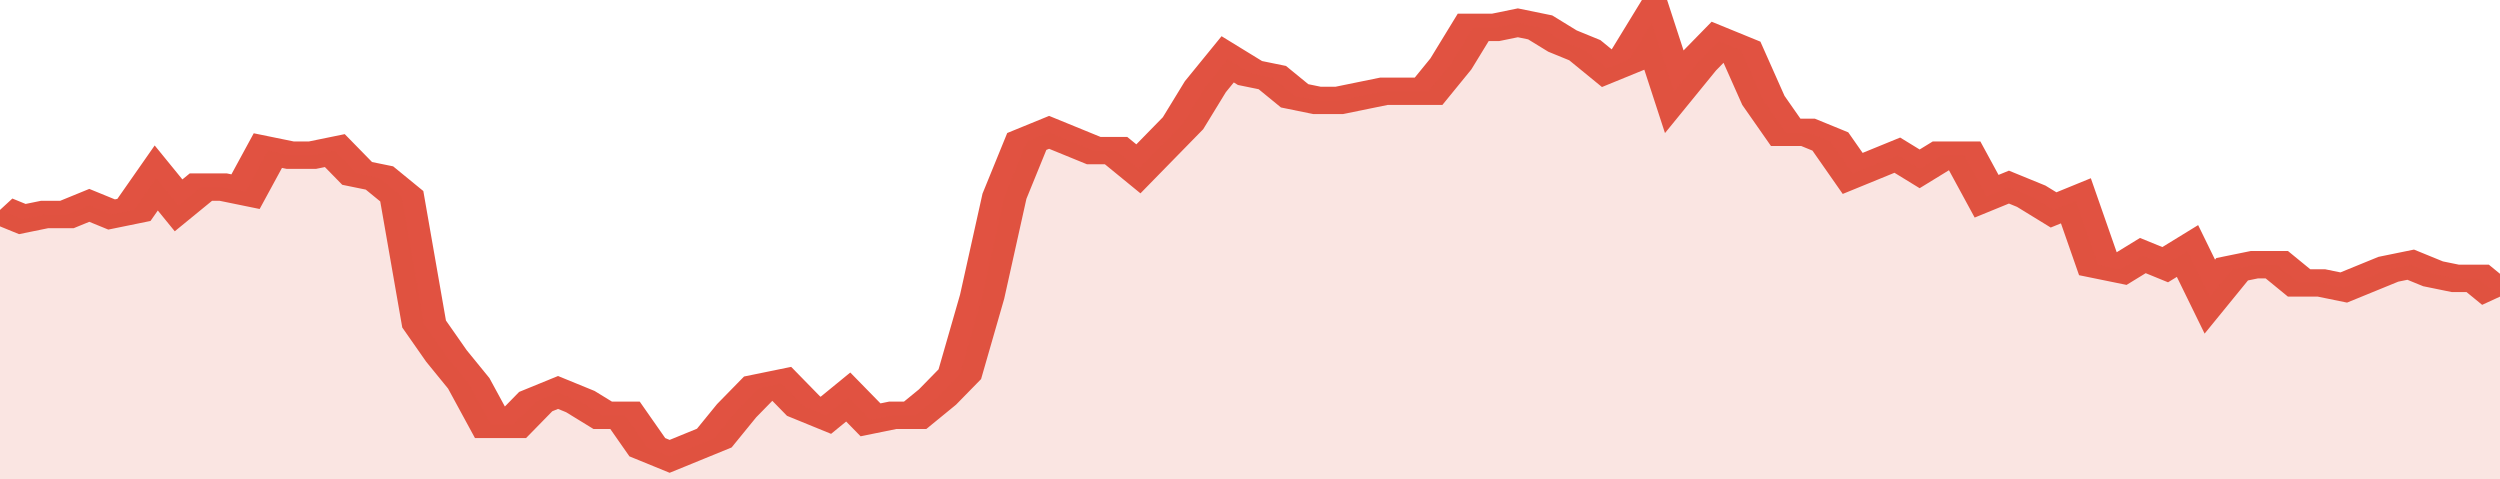
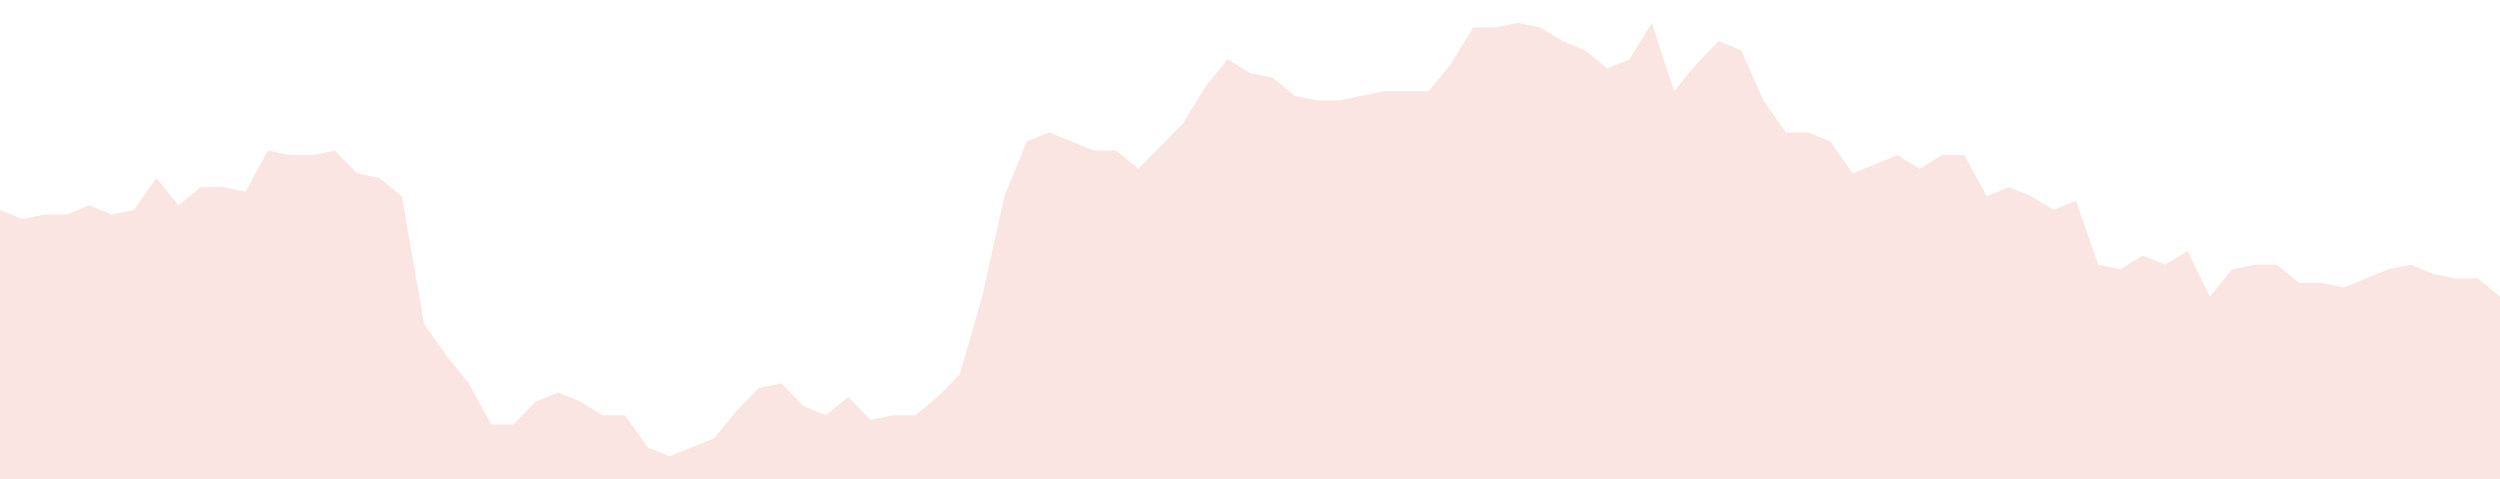
<svg xmlns="http://www.w3.org/2000/svg" viewBox="0 0 336 105" width="120" height="23" preserveAspectRatio="none">
-   <polyline fill="none" stroke="#E15241" stroke-width="6" points="0, 46 3, 48 6, 47 9, 47 12, 45 15, 47 18, 46 21, 39 24, 45 27, 41 30, 41 33, 42 36, 33 39, 34 42, 34 45, 33 48, 38 51, 39 54, 43 57, 71 60, 78 63, 84 66, 93 69, 93 72, 88 75, 86 78, 88 81, 91 84, 91 87, 98 90, 100 93, 98 96, 96 99, 90 102, 85 105, 84 108, 89 111, 91 114, 87 117, 92 120, 91 123, 91 126, 87 129, 82 132, 65 135, 43 138, 31 141, 29 144, 31 147, 33 150, 33 153, 37 156, 32 159, 27 162, 19 165, 13 168, 16 171, 17 174, 21 177, 22 180, 22 183, 21 186, 20 189, 20 192, 20 195, 14 198, 6 201, 6 204, 5 207, 6 210, 9 213, 11 216, 15 219, 13 222, 5 225, 20 228, 14 231, 9 234, 11 237, 22 240, 29 243, 29 246, 31 249, 38 252, 36 255, 34 258, 37 261, 34 264, 34 267, 43 270, 41 273, 43 276, 46 279, 44 282, 58 285, 59 288, 56 291, 58 294, 55 297, 65 300, 59 303, 58 306, 58 309, 62 312, 62 315, 63 318, 61 321, 59 324, 58 327, 60 330, 61 333, 61 336, 65 336, 65 "> </polyline>
  <polygon fill="#E15241" opacity="0.15" points="0, 105 0, 46 3, 48 6, 47 9, 47 12, 45 15, 47 18, 46 21, 39 24, 45 27, 41 30, 41 33, 42 36, 33 39, 34 42, 34 45, 33 48, 38 51, 39 54, 43 57, 71 60, 78 63, 84 66, 93 69, 93 72, 88 75, 86 78, 88 81, 91 84, 91 87, 98 90, 100 93, 98 96, 96 99, 90 102, 85 105, 84 108, 89 111, 91 114, 87 117, 92 120, 91 123, 91 126, 87 129, 82 132, 65 135, 43 138, 31 141, 29 144, 31 147, 33 150, 33 153, 37 156, 32 159, 27 162, 19 165, 13 168, 16 171, 17 174, 21 177, 22 180, 22 183, 21 186, 20 189, 20 192, 20 195, 14 198, 6 201, 6 204, 5 207, 6 210, 9 213, 11 216, 15 219, 13 222, 5 225, 20 228, 14 231, 9 234, 11 237, 22 240, 29 243, 29 246, 31 249, 38 252, 36 255, 34 258, 37 261, 34 264, 34 267, 43 270, 41 273, 43 276, 46 279, 44 282, 58 285, 59 288, 56 291, 58 294, 55 297, 65 300, 59 303, 58 306, 58 309, 62 312, 62 315, 63 318, 61 321, 59 324, 58 327, 60 330, 61 333, 61 336, 65 336, 105 " />
</svg>